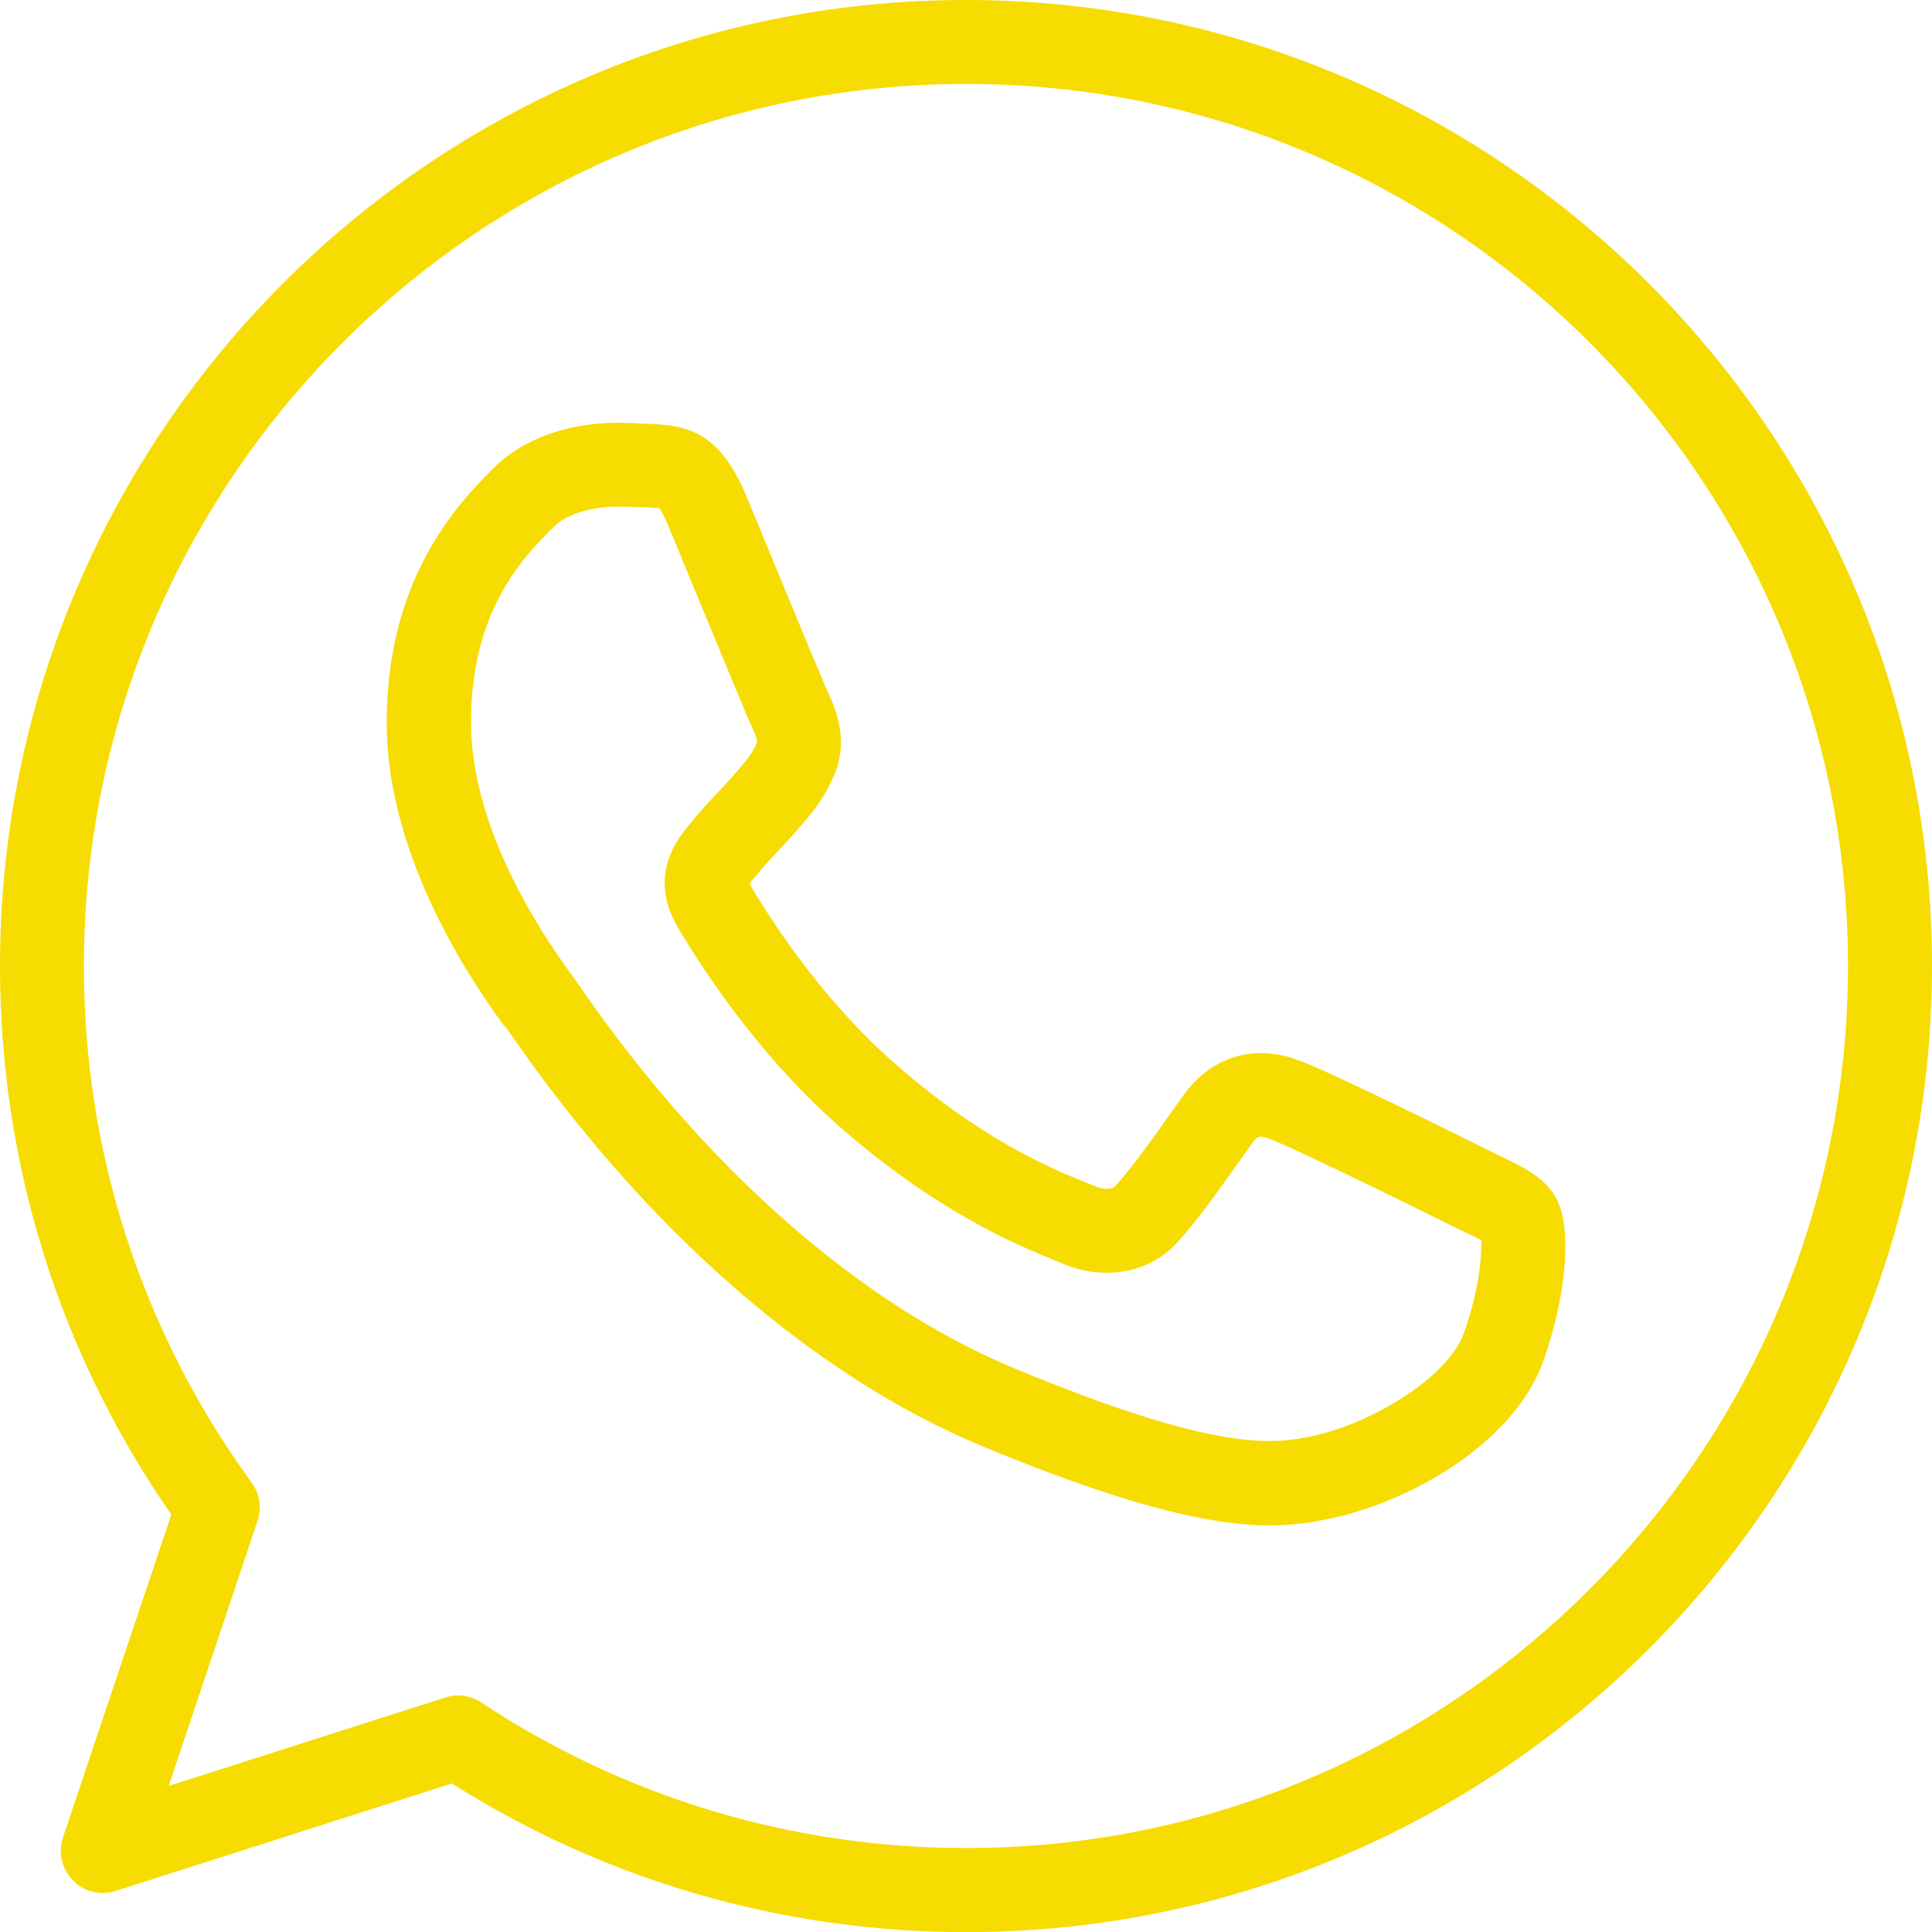
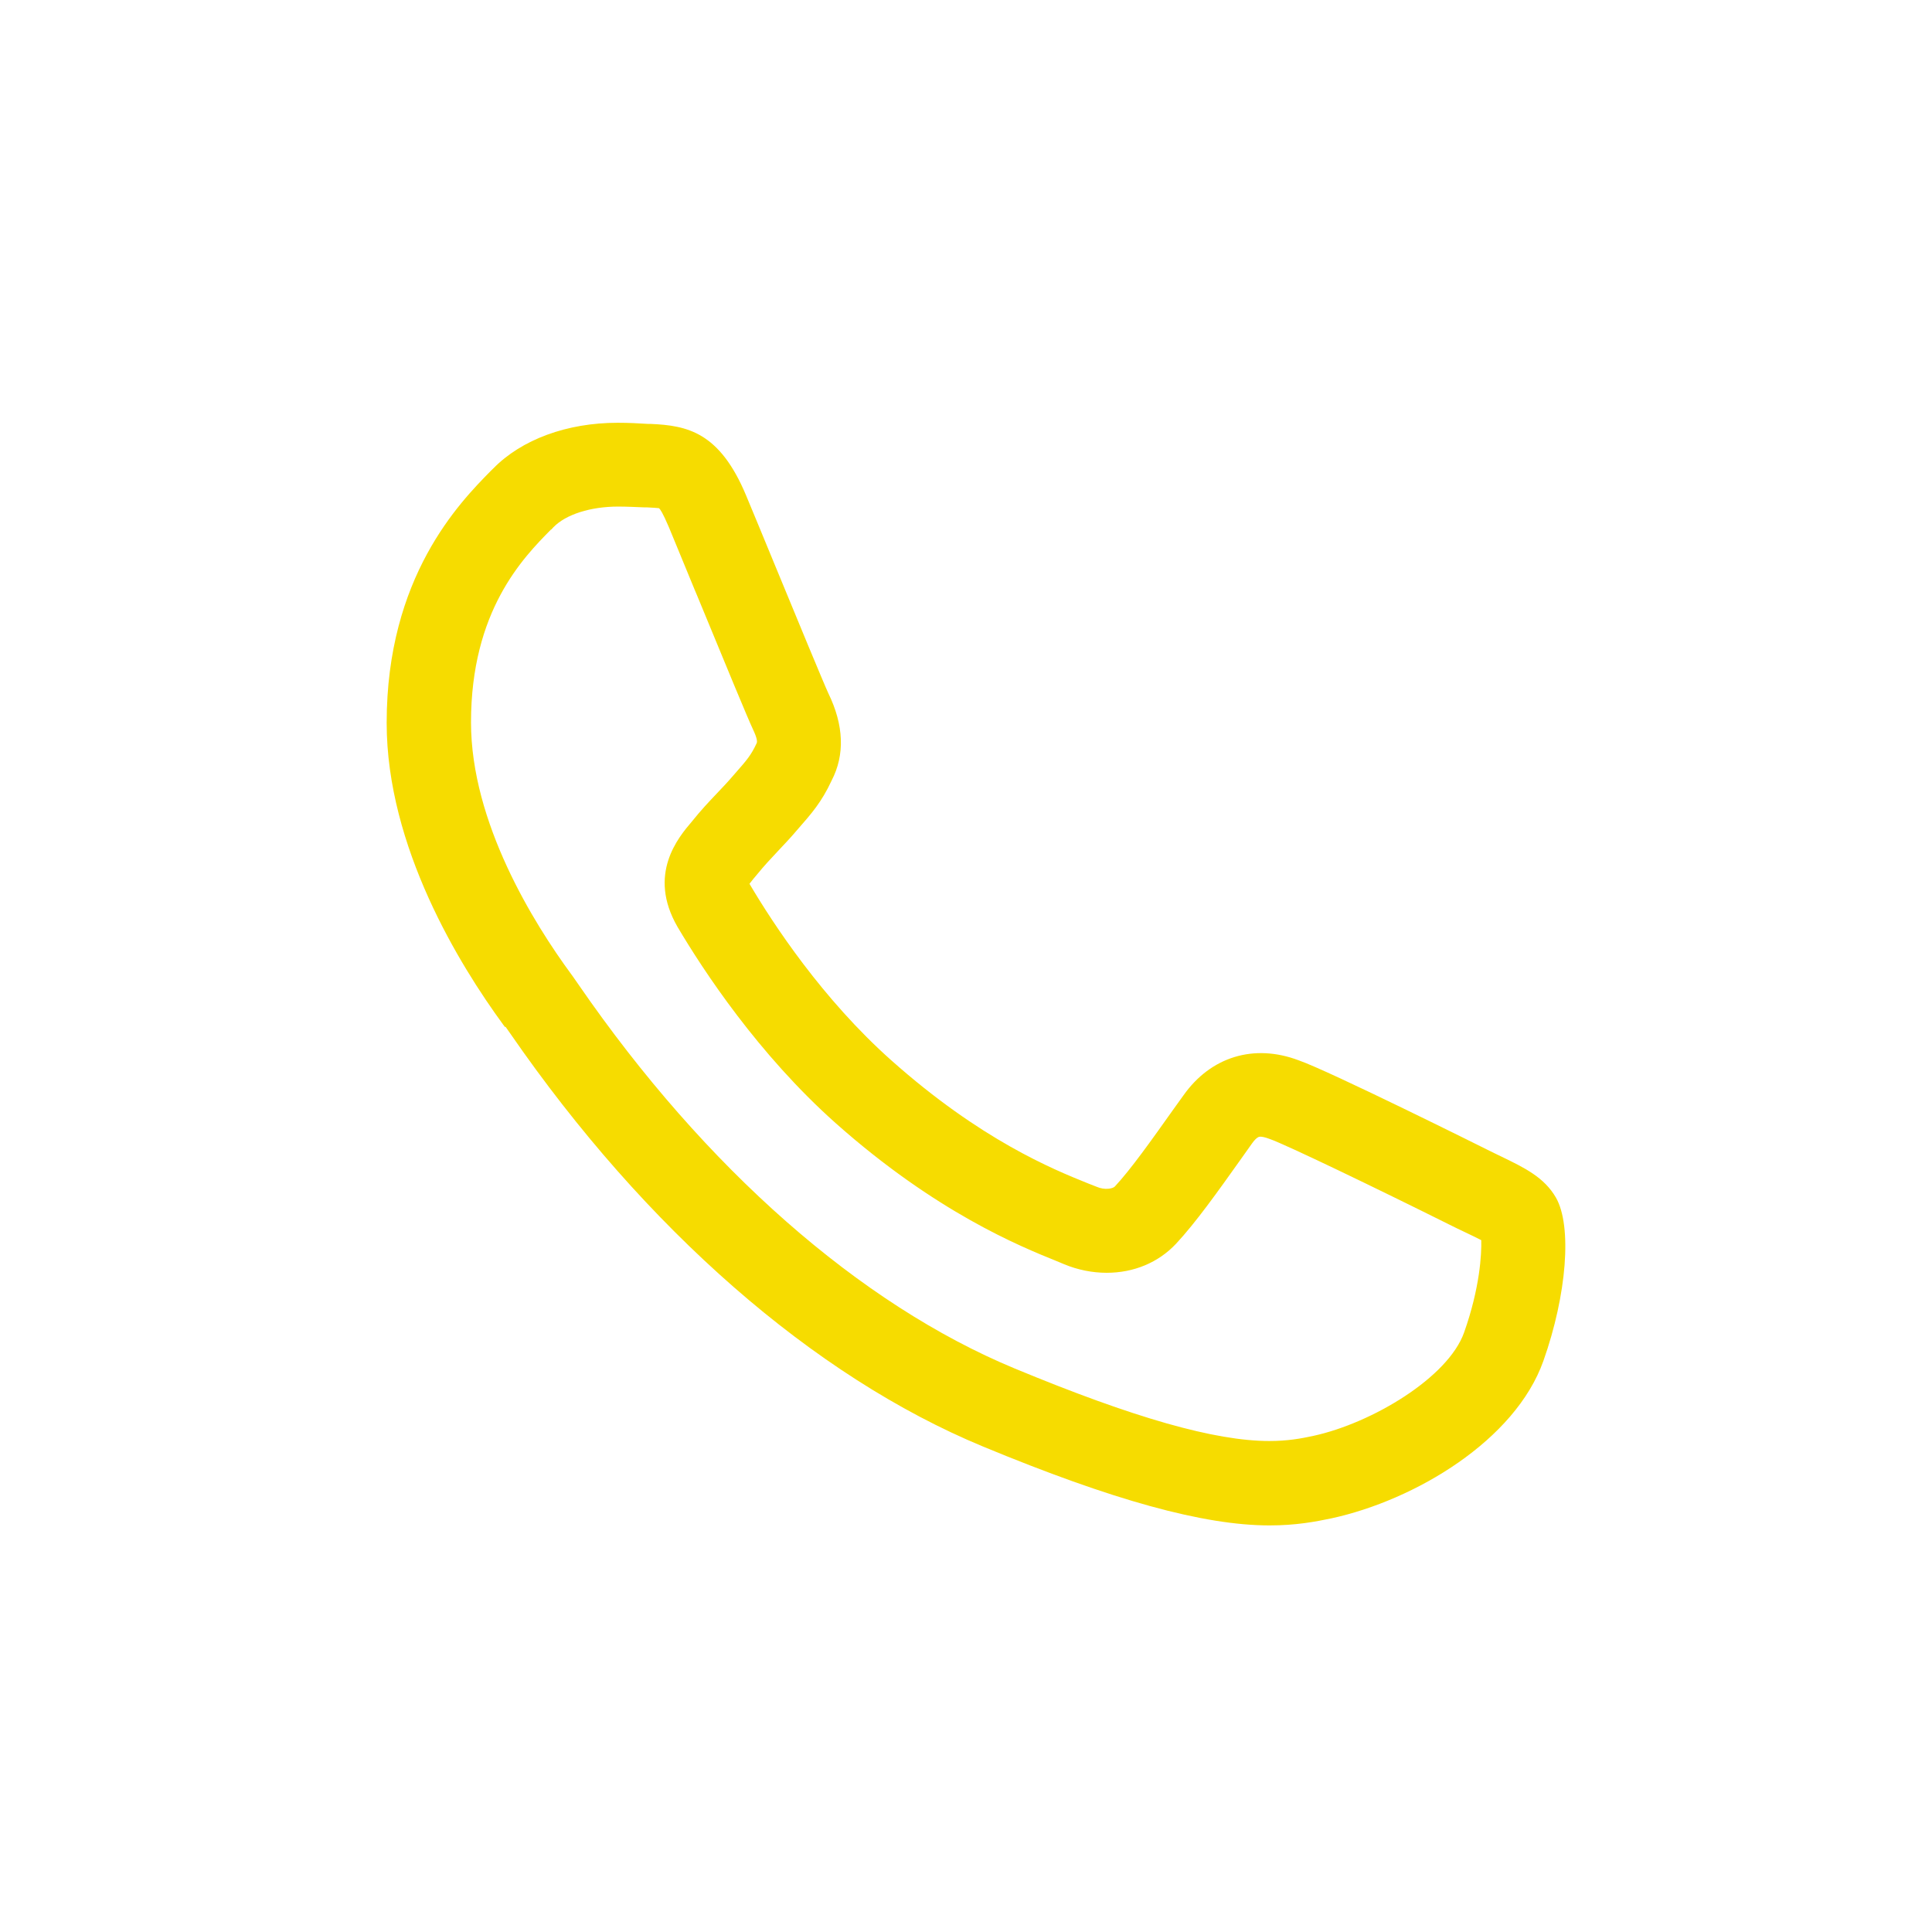
<svg xmlns="http://www.w3.org/2000/svg" fill="none" viewBox="0 0 29 29" height="29" width="29">
-   <path fill="#F6DC00" d="M14.496 0C6.502 0 0 6.504 0 14.5C0 17.468 0.889 20.311 2.572 22.734L0.945 27.582C0.87 27.809 0.927 28.054 1.094 28.226C1.261 28.396 1.506 28.457 1.735 28.384L6.783 26.77C9.091 28.231 11.757 29.002 14.504 29.002C22.496 29.002 29 22.498 29 14.502C29 6.507 22.493 0 14.496 0ZM2.534 26.801L3.866 22.828C3.93 22.635 3.899 22.422 3.779 22.257C2.131 19.992 1.259 17.31 1.259 14.5C1.259 7.2 7.2 1.26 14.504 1.26C21.807 1.26 27.739 7.198 27.739 14.5C27.739 21.802 21.8 27.74 14.504 27.74C11.899 27.74 9.381 26.983 7.221 25.553C7.117 25.485 6.997 25.449 6.875 25.449C6.811 25.449 6.745 25.459 6.684 25.48L2.537 26.806L2.534 26.801Z" />
  <path fill="#F6DC00" d="M7.589 15.413C7.601 15.427 7.617 15.456 7.657 15.51C9.689 18.454 12.212 20.658 14.753 21.712C16.701 22.519 18.068 22.897 19.056 22.897C19.45 22.897 19.742 22.842 19.985 22.791C21.246 22.517 22.745 21.618 23.167 20.427C23.519 19.433 23.599 18.405 23.356 17.978C23.179 17.671 22.884 17.529 22.529 17.357C22.462 17.326 22.394 17.291 22.316 17.253C22.293 17.241 19.945 16.071 19.494 15.916C18.82 15.661 18.172 15.864 17.764 16.442L17.608 16.659C17.281 17.119 16.974 17.553 16.734 17.81C16.705 17.841 16.585 17.869 16.456 17.812L16.326 17.761C15.805 17.551 14.723 17.112 13.381 15.918C12.346 14.998 11.606 13.868 11.257 13.278C11.257 13.273 11.252 13.271 11.25 13.266C11.281 13.224 11.333 13.162 11.363 13.127C11.467 12.999 11.568 12.891 11.679 12.773C11.769 12.676 11.861 12.582 11.95 12.476L11.983 12.438C12.179 12.214 12.335 12.037 12.483 11.716C12.684 11.329 12.667 10.886 12.434 10.407C12.375 10.282 11.938 9.227 11.613 8.437C11.453 8.047 11.302 7.684 11.198 7.434C10.8 6.483 10.314 6.387 9.765 6.363H9.727C9.59 6.354 9.437 6.346 9.27 6.346C8.511 6.346 7.829 6.597 7.403 7.033L7.367 7.068C6.9 7.543 5.804 8.656 5.804 10.85C5.804 12.714 6.9 14.488 7.553 15.38L7.579 15.415L7.589 15.413ZM8.273 7.951L8.308 7.913C8.494 7.722 8.864 7.604 9.277 7.604C9.416 7.604 9.543 7.611 9.675 7.616H9.715C9.788 7.62 9.88 7.625 9.892 7.628C9.906 7.639 9.946 7.691 10.041 7.915C10.14 8.151 10.276 8.489 10.427 8.852L10.453 8.913C10.92 10.046 11.231 10.798 11.302 10.947C11.366 11.082 11.368 11.133 11.358 11.155C11.274 11.336 11.21 11.409 11.038 11.605L11.003 11.645C10.925 11.737 10.847 11.818 10.76 11.91C10.639 12.037 10.517 12.167 10.385 12.332C10.184 12.568 9.713 13.122 10.17 13.913C10.557 14.568 11.382 15.824 12.544 16.859C14.049 18.197 15.315 18.709 15.852 18.926L15.972 18.976C16.175 19.061 16.397 19.105 16.611 19.105C17.019 19.105 17.387 18.952 17.653 18.669C17.95 18.35 18.28 17.886 18.634 17.388L18.79 17.168C18.865 17.062 18.903 17.062 18.917 17.062C18.94 17.062 18.983 17.067 19.063 17.098C19.299 17.18 20.642 17.827 21.75 18.379C21.838 18.424 21.918 18.461 21.993 18.497C22.062 18.53 22.161 18.577 22.234 18.615C22.241 18.822 22.213 19.334 21.977 20C21.736 20.679 20.593 21.361 19.718 21.552C19.525 21.594 19.327 21.63 19.053 21.63C18.238 21.63 17.024 21.285 15.232 20.542C12.91 19.579 10.585 17.536 8.69 14.788C8.64 14.715 8.605 14.665 8.596 14.653L8.577 14.627C8.013 13.861 7.07 12.348 7.07 10.843C7.07 9.168 7.851 8.373 8.273 7.946V7.951Z" />
</svg>